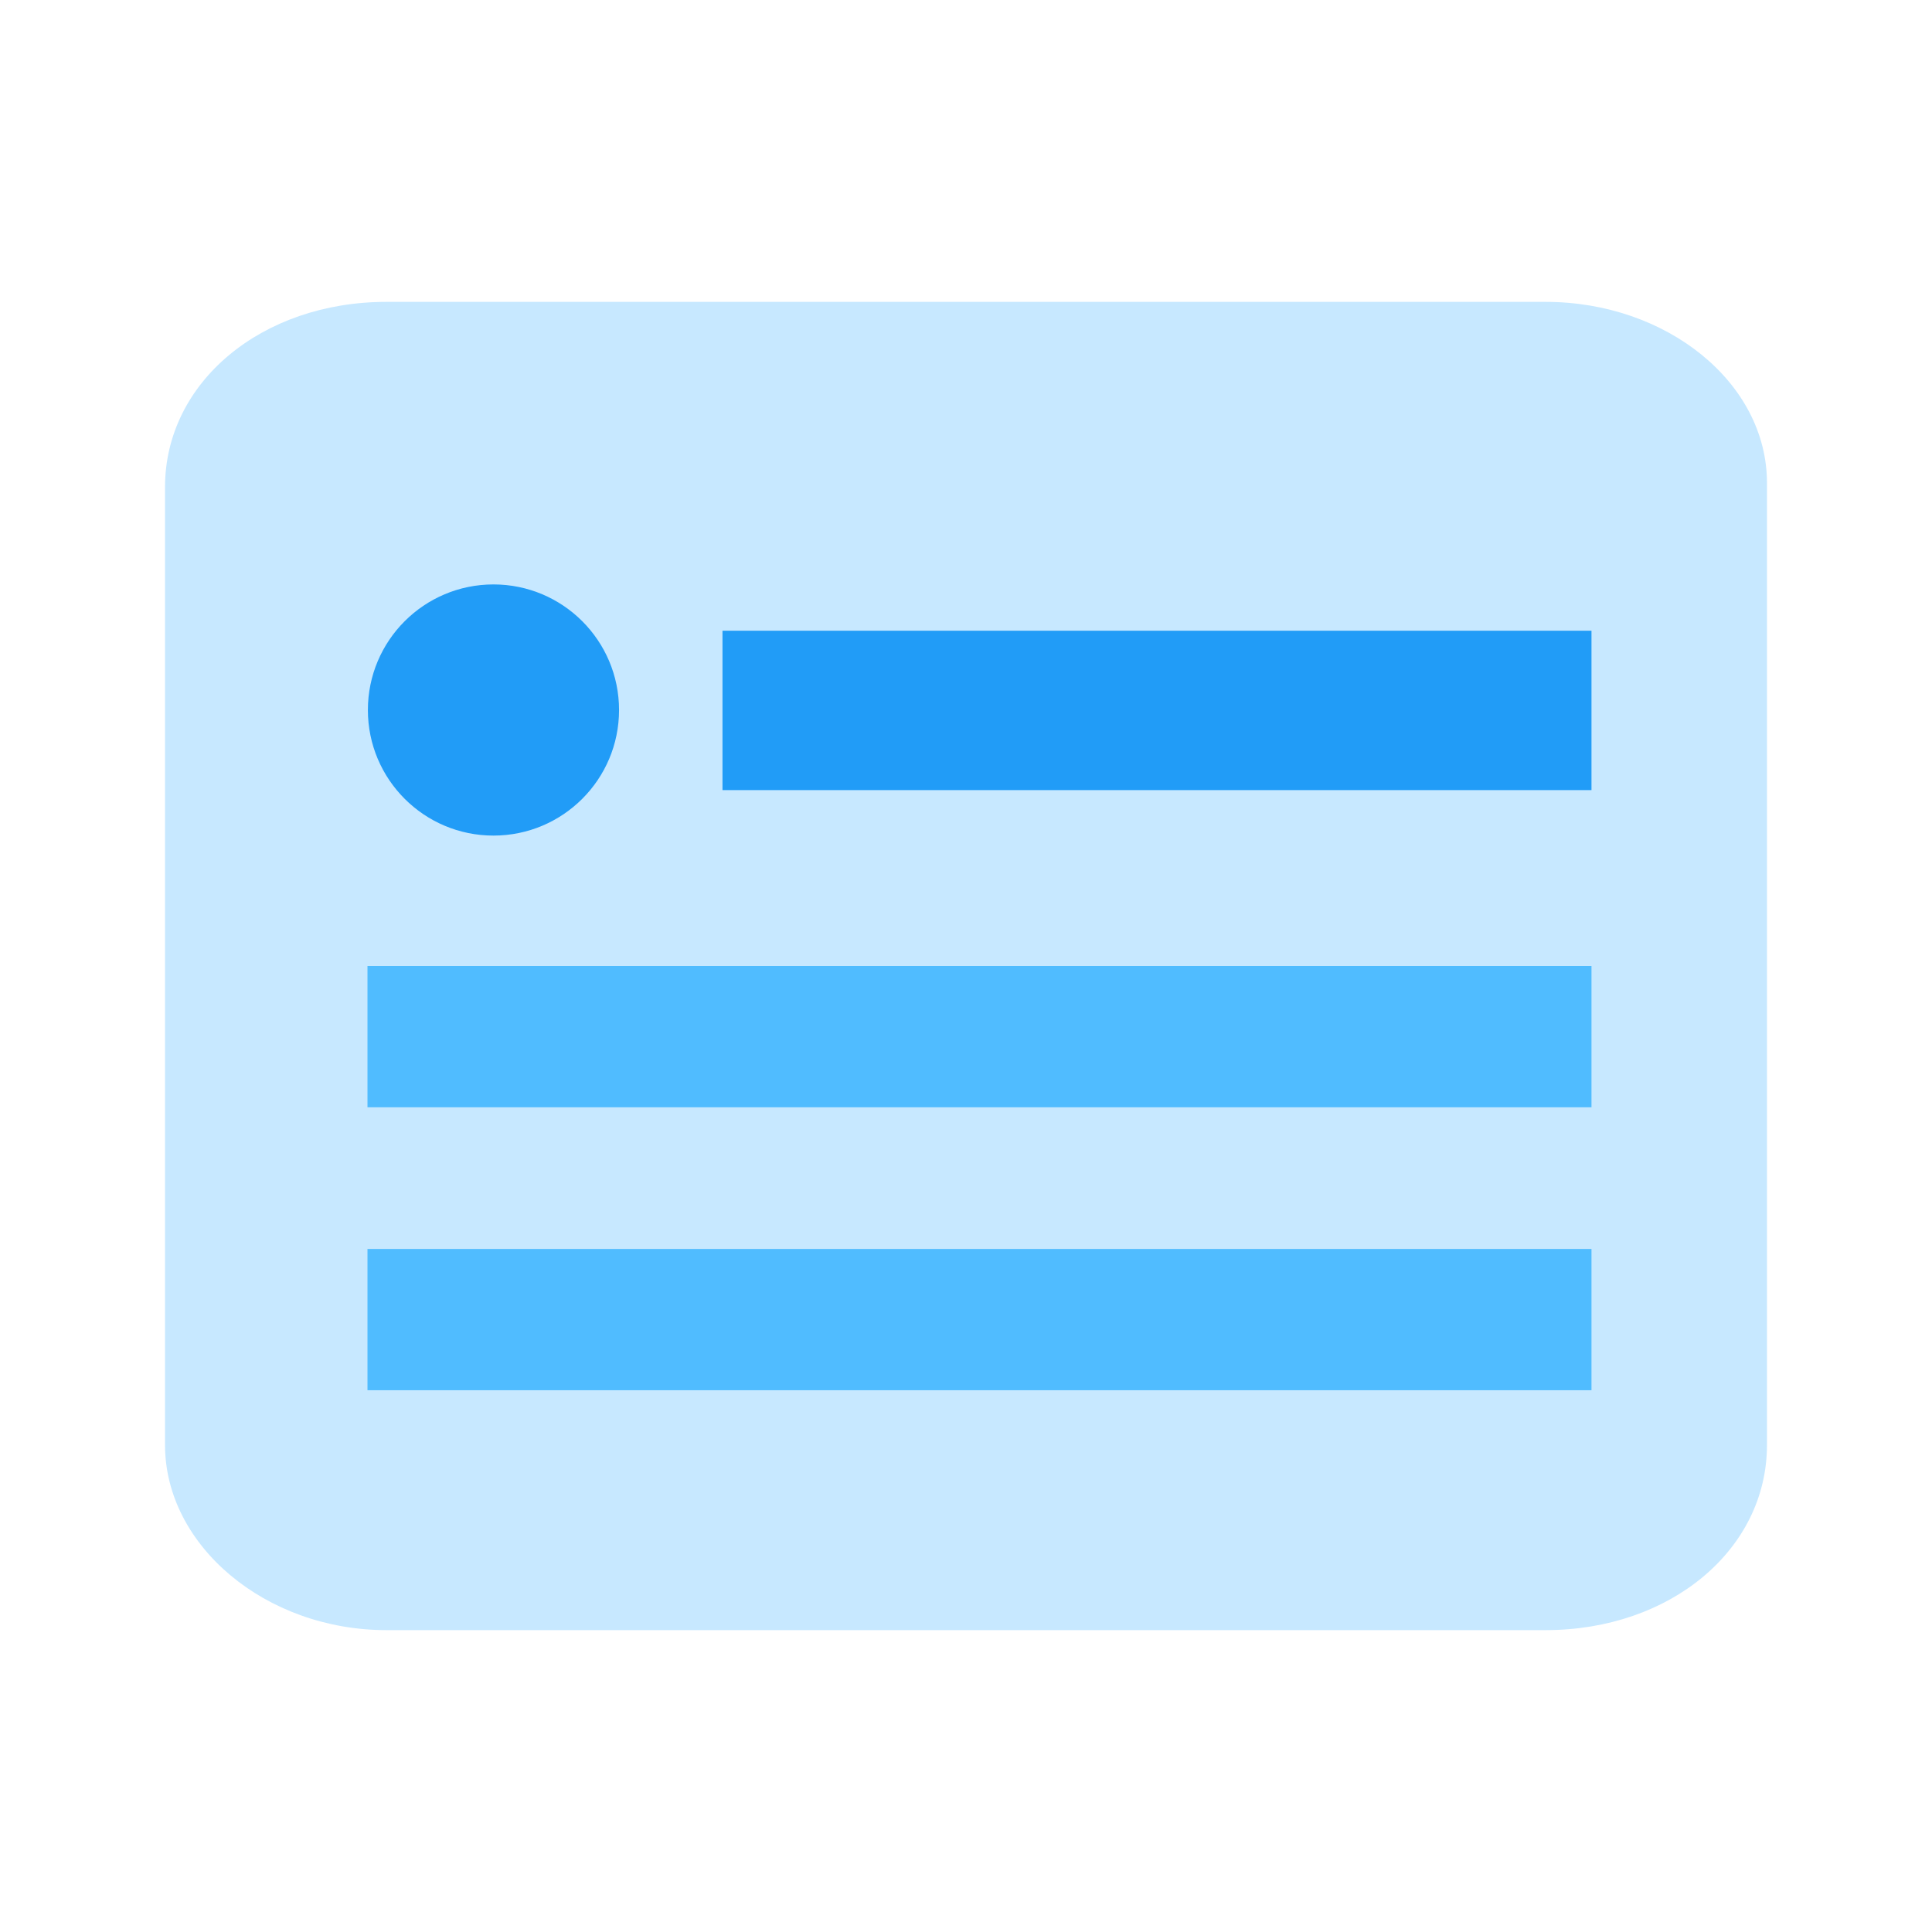
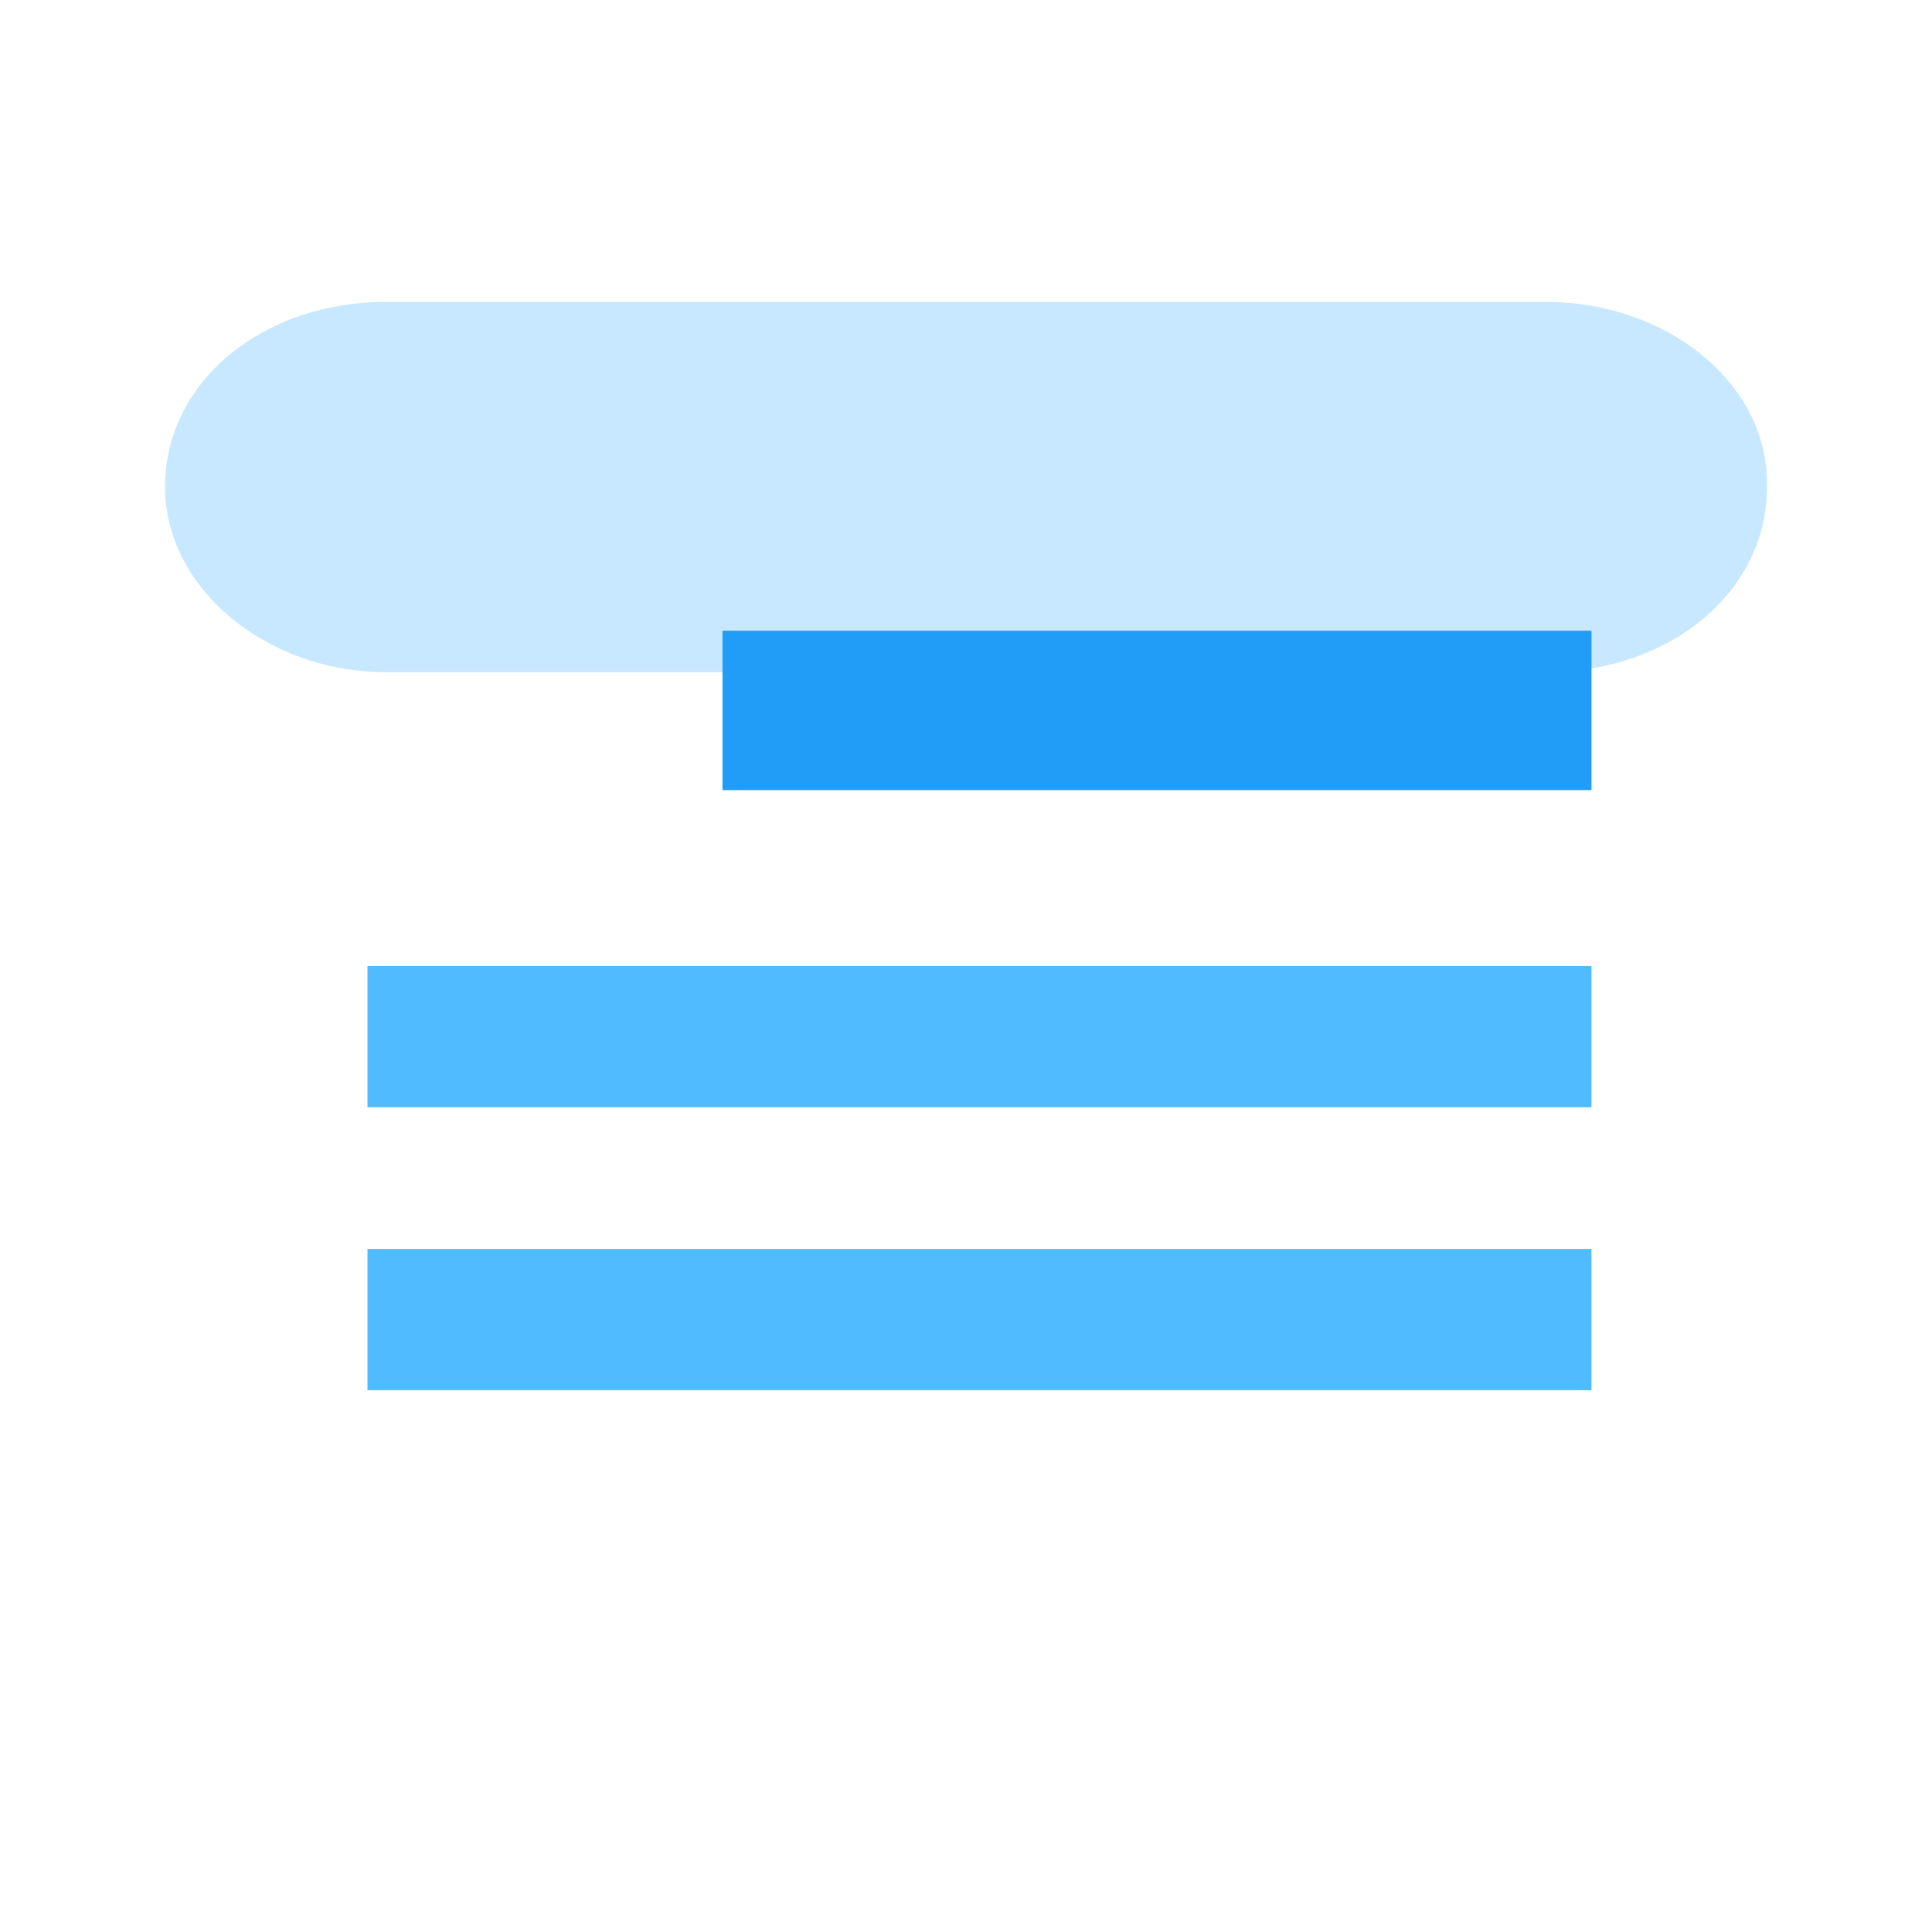
<svg xmlns="http://www.w3.org/2000/svg" viewBox="0 0 48 48">
  <title>box-simple</title>
-   <path d="M38.4,7.5H9.6c-3.1,0-5.5,2-5.5,4.6V35.9c0,2.5,2.5,4.6,5.5,4.6H38.4c3.1,0,5.5-2,5.5-4.6V12C43.9,9.5,41.4,7.5,38.4,7.5Z" fill="#c7e8ff" />
+   <path d="M38.4,7.5H9.6c-3.1,0-5.5,2-5.5,4.6c0,2.5,2.5,4.6,5.5,4.6H38.4c3.1,0,5.5-2,5.5-4.6V12C43.9,9.5,41.4,7.5,38.4,7.5Z" fill="#c7e8ff" />
  <rect x="17.95" y="15.67" width="21.59" height="3.96" fill="#219cf7" />
  <rect x="9.13" y="24" width="30.41" height="3.51" fill="#50bcff" />
  <rect x="9.13" y="31.03" width="30.41" height="3.51" fill="#50bcff" />
-   <circle cx="12.26" cy="17.64" r="3.12" fill="#219cf7" />
</svg>